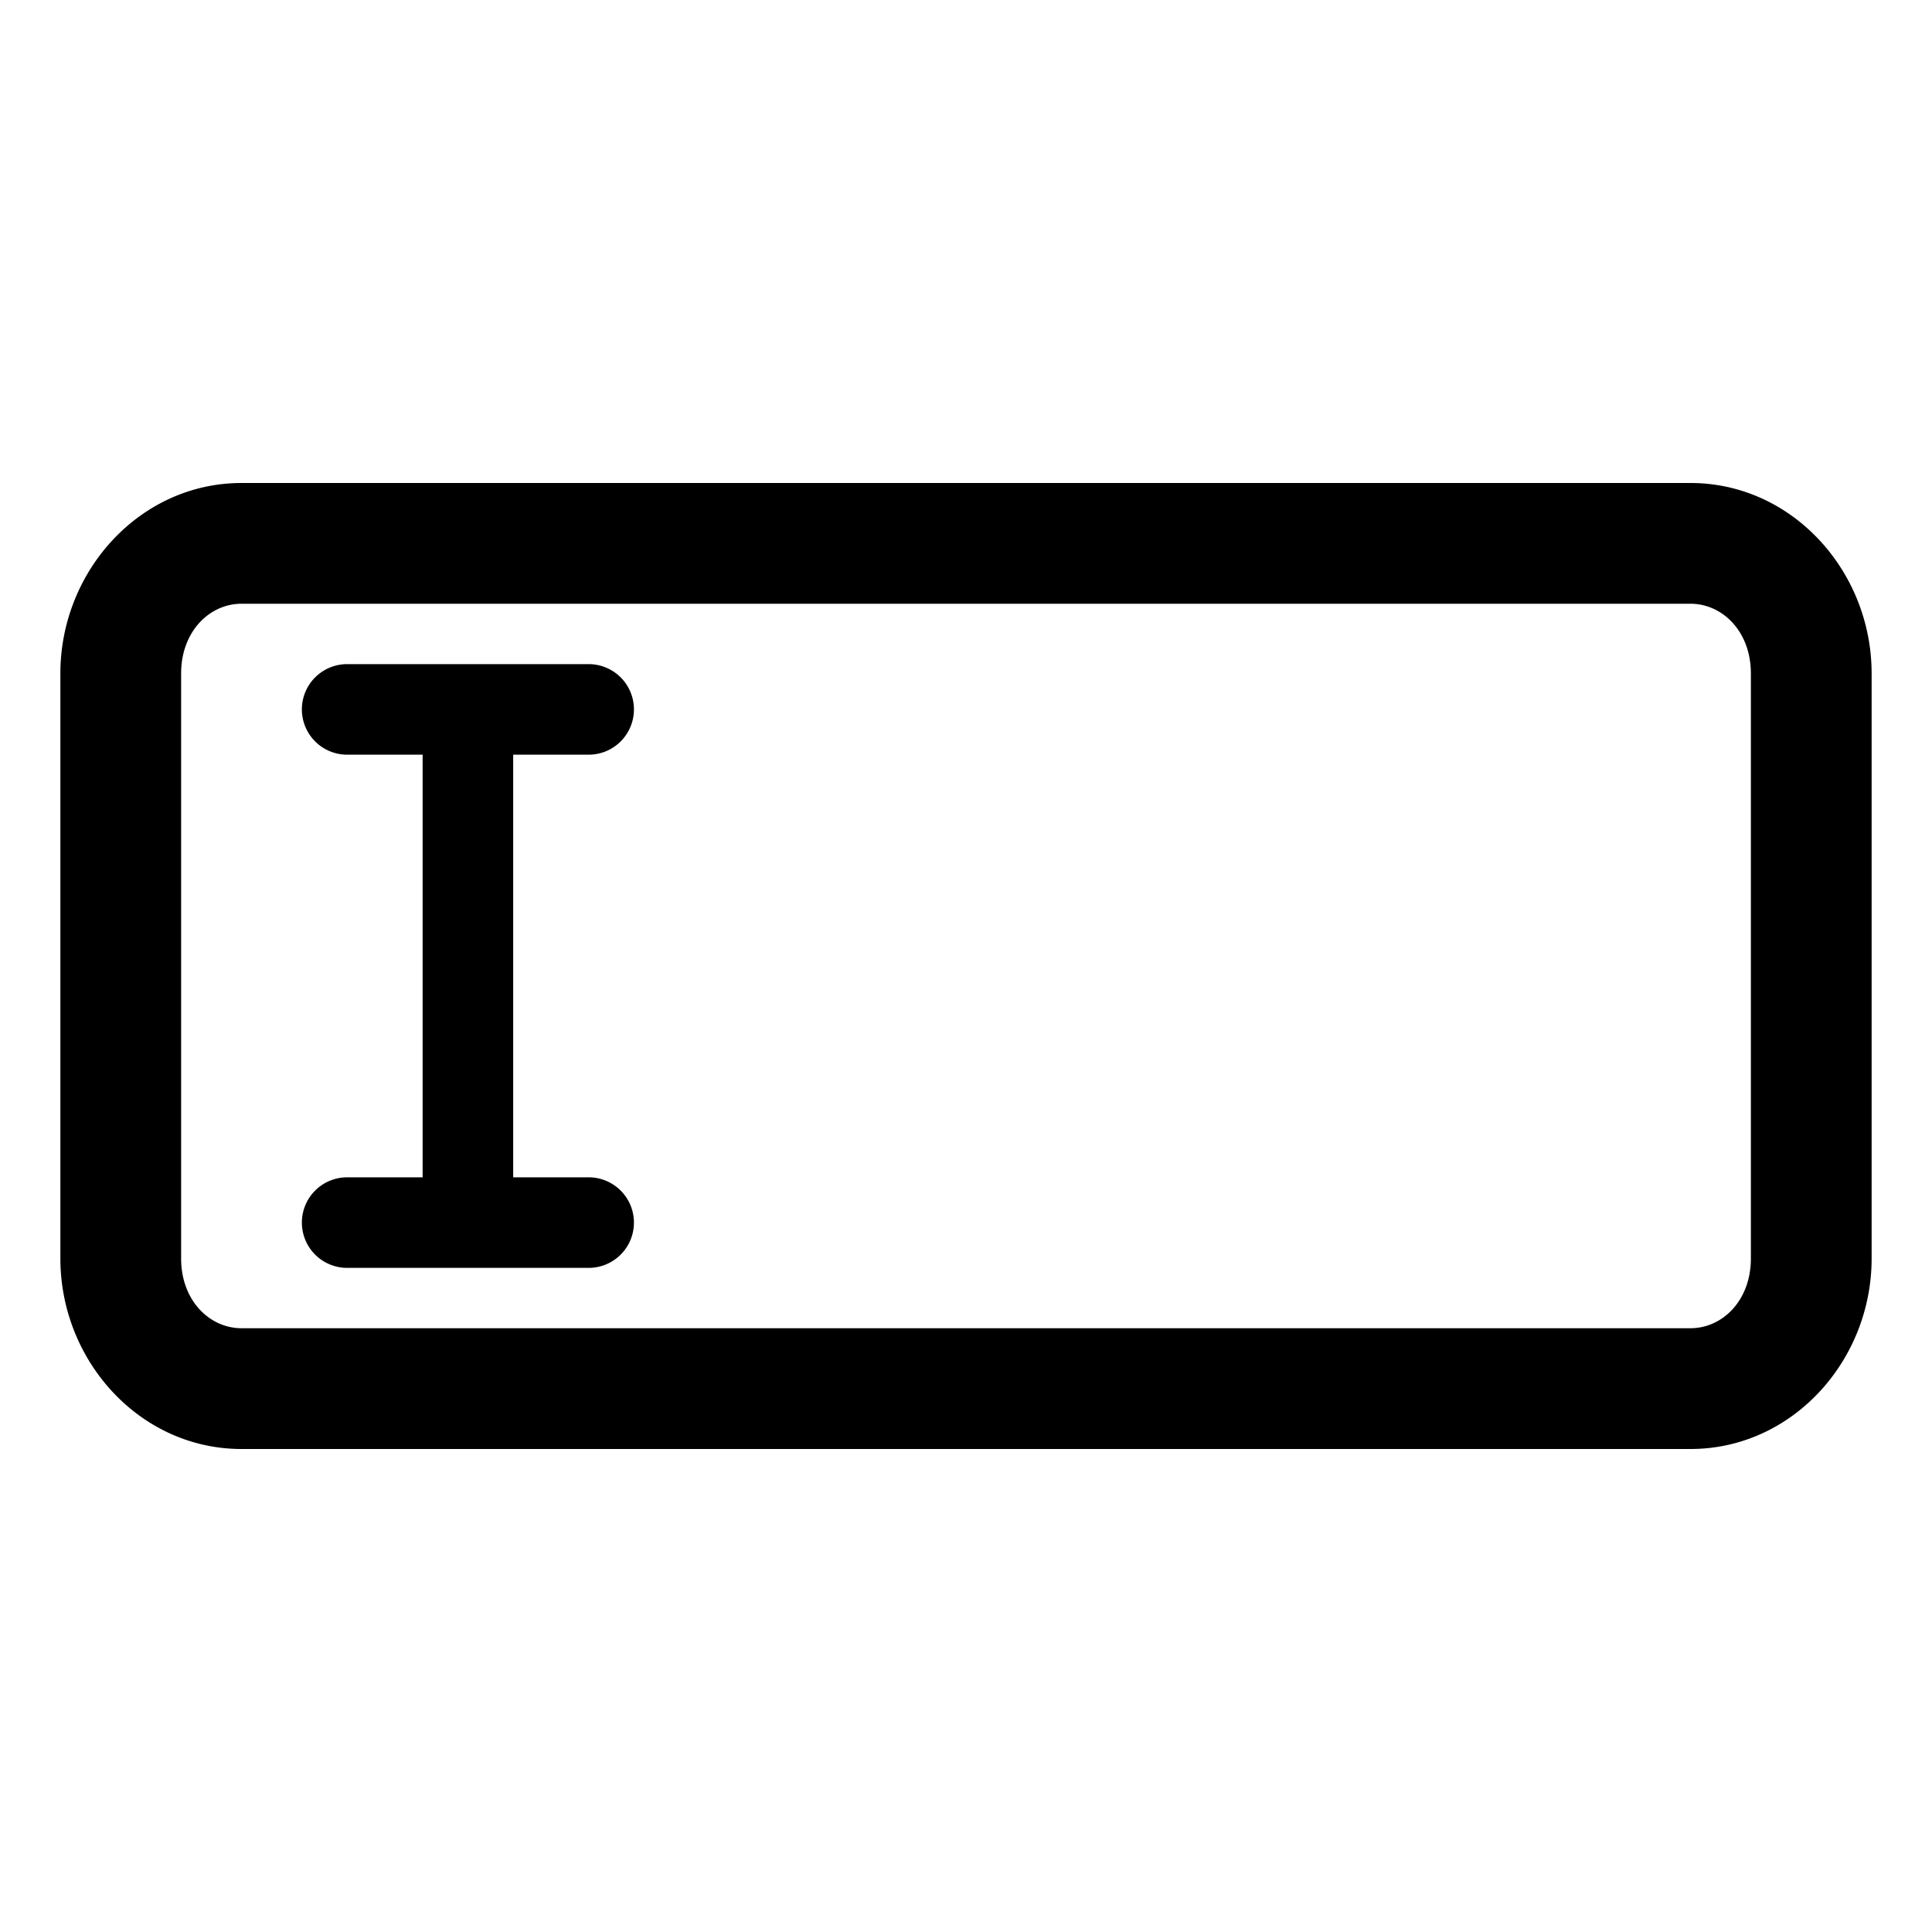
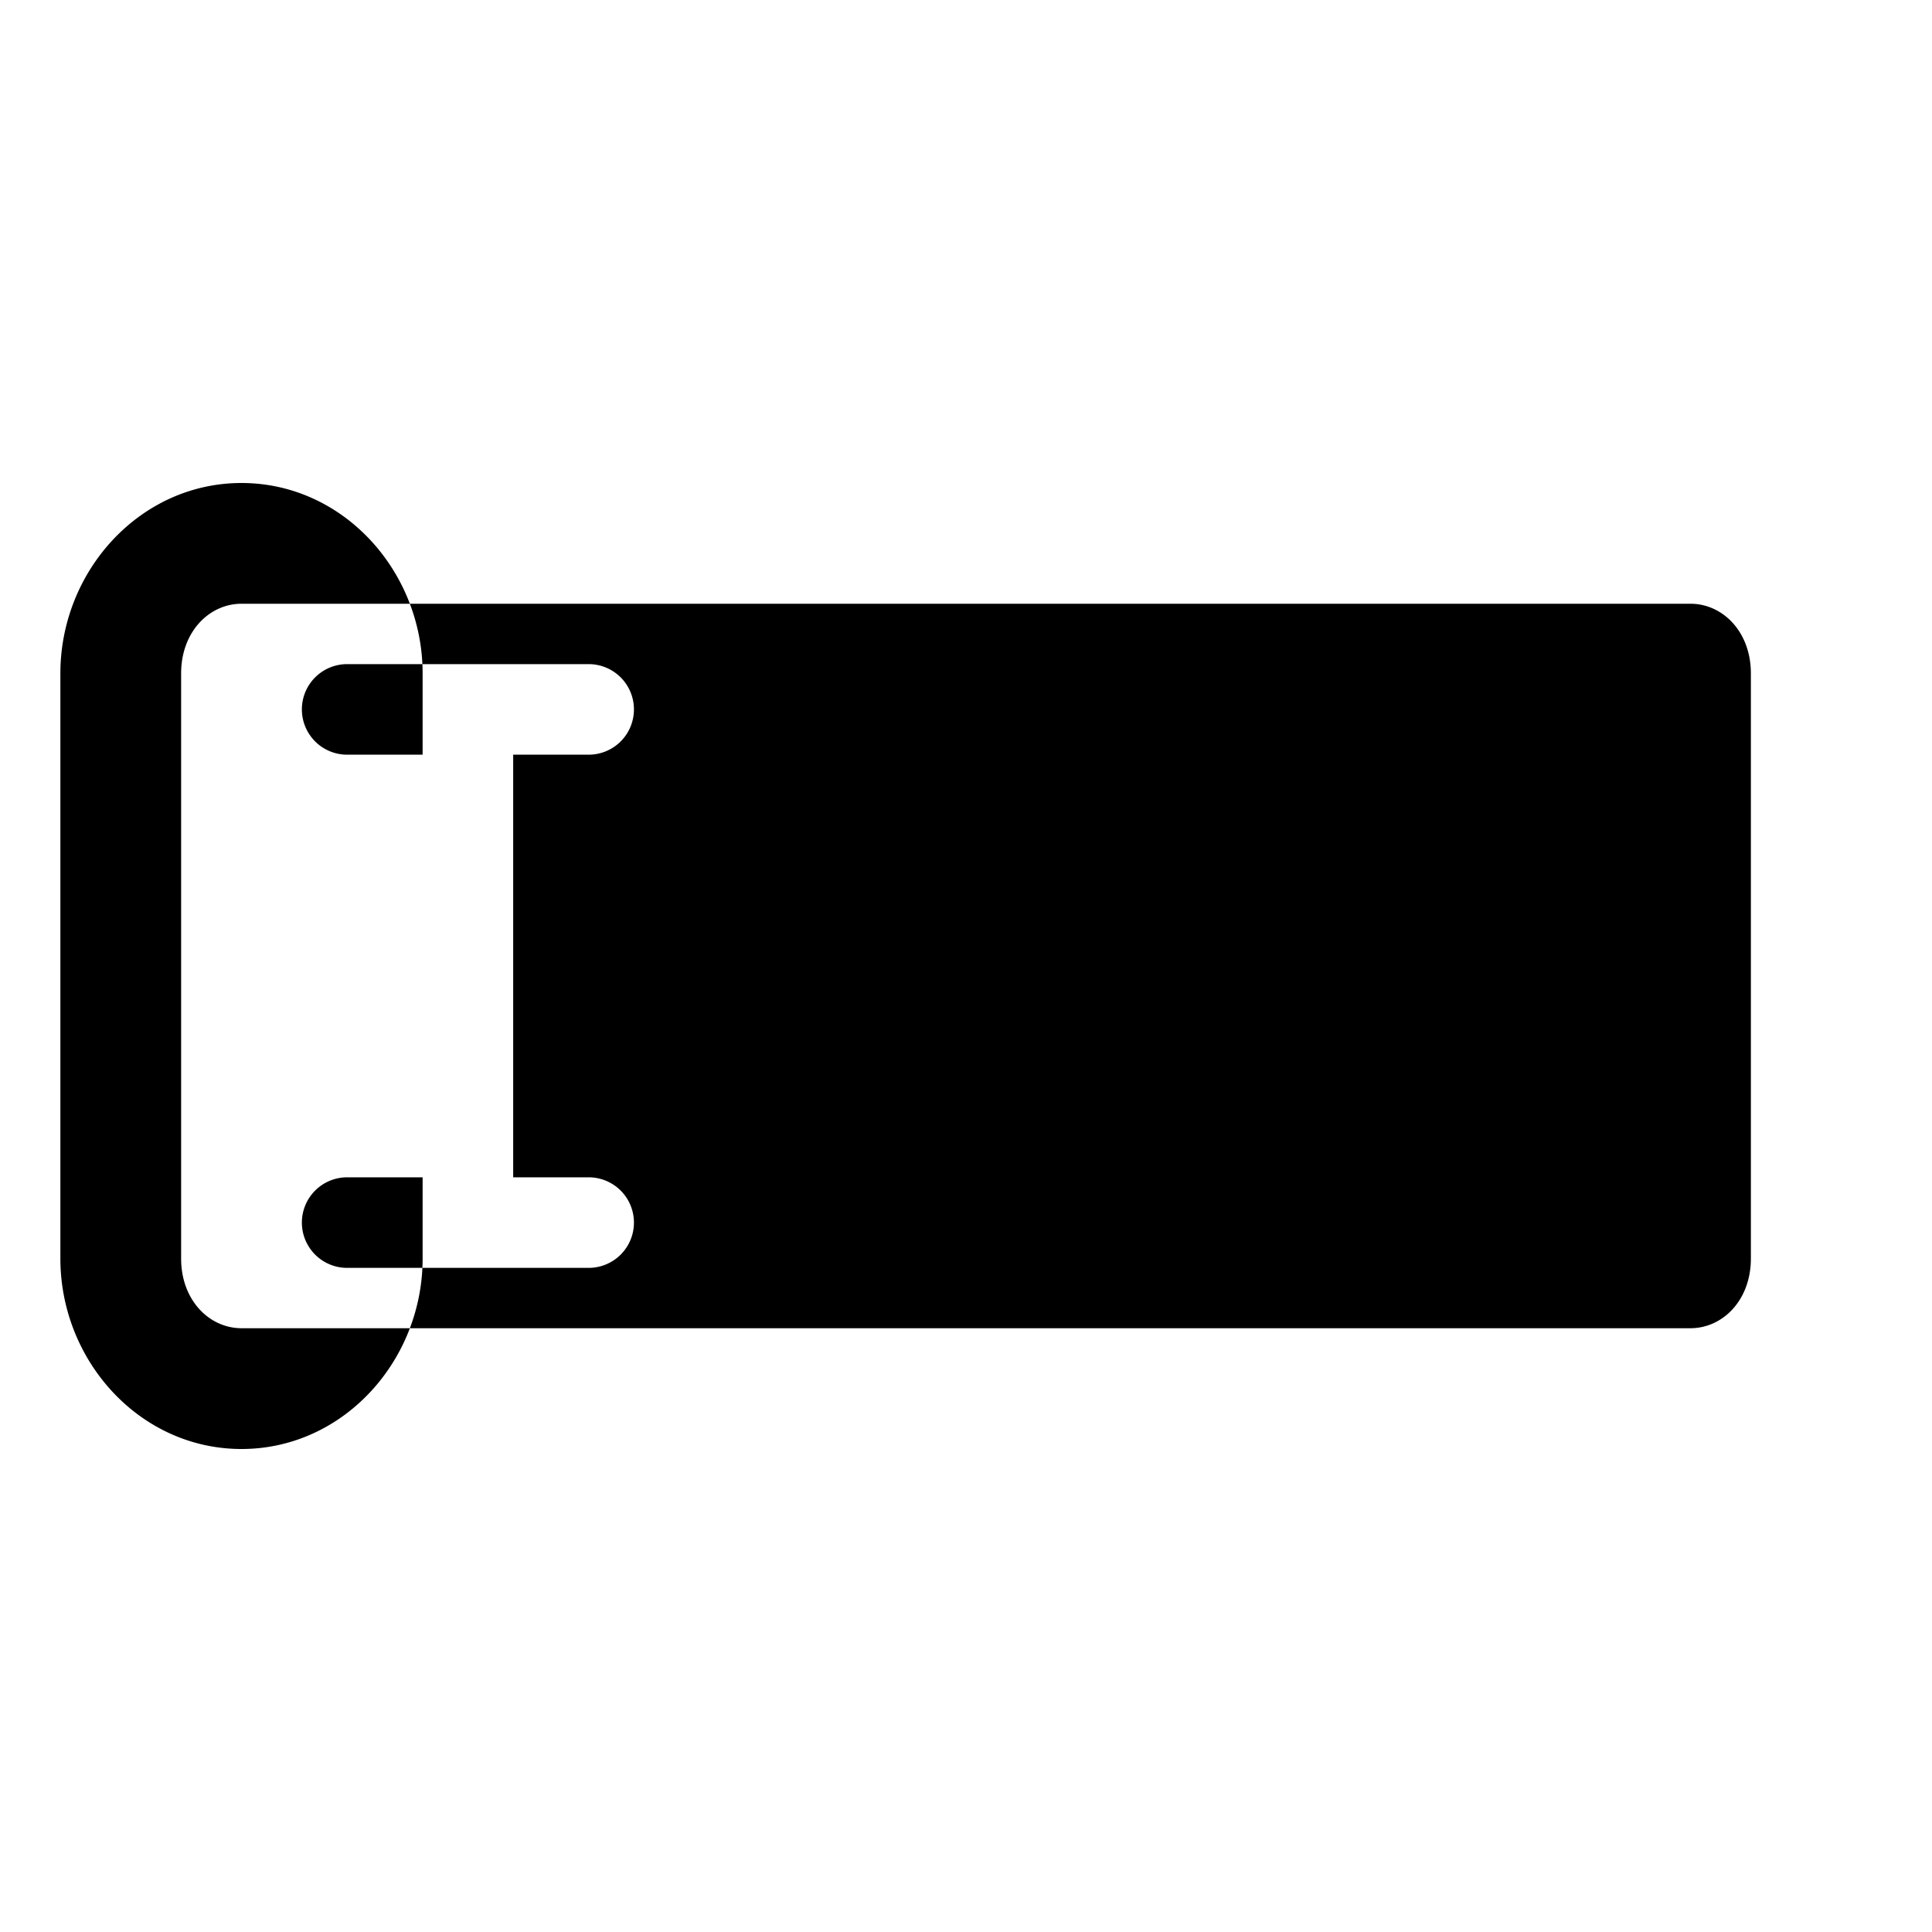
<svg xmlns="http://www.w3.org/2000/svg" width="64" height="64">
-   <path fill="#000000a8" d="M8 16c-3.372 0-6 2.925-6 6.309V41.69C2 45.075 4.628 48 8 48h48c3.372 0 6-2.925 6-6.309V22.31c0-3.385-2.628-6.31-6-6.31zm0 4h48c1.06 0 2 .919 2 2.309V41.69c0 1.39-.94 2.309-2 2.309H8c-1.06 0-2-.919-2-2.309V22.31C6 20.919 6.94 20 8 20zm3.5 2a1.5 1.5 0 0 0-1.5 1.5 1.5 1.5 0 0 0 1.5 1.5H14v14h-2.5a1.5 1.5 0 0 0-1.5 1.5 1.5 1.5 0 0 0 1.5 1.5h8a1.5 1.5 0 0 0 1.5-1.5 1.5 1.5 0 0 0-1.5-1.5H17V25h2.5a1.5 1.5 0 0 0 1.5-1.5 1.5 1.5 0 0 0-1.5-1.5z" />
+   <path fill="#000000a8" d="M8 16c-3.372 0-6 2.925-6 6.309V41.69C2 45.075 4.628 48 8 48c3.372 0 6-2.925 6-6.309V22.31c0-3.385-2.628-6.31-6-6.31zm0 4h48c1.06 0 2 .919 2 2.309V41.69c0 1.39-.94 2.309-2 2.309H8c-1.06 0-2-.919-2-2.309V22.31C6 20.919 6.94 20 8 20zm3.5 2a1.5 1.5 0 0 0-1.5 1.5 1.5 1.5 0 0 0 1.5 1.5H14v14h-2.5a1.5 1.5 0 0 0-1.5 1.5 1.5 1.5 0 0 0 1.5 1.5h8a1.5 1.5 0 0 0 1.5-1.5 1.5 1.5 0 0 0-1.5-1.5H17V25h2.5a1.5 1.5 0 0 0 1.5-1.5 1.5 1.5 0 0 0-1.5-1.5z" />
</svg>